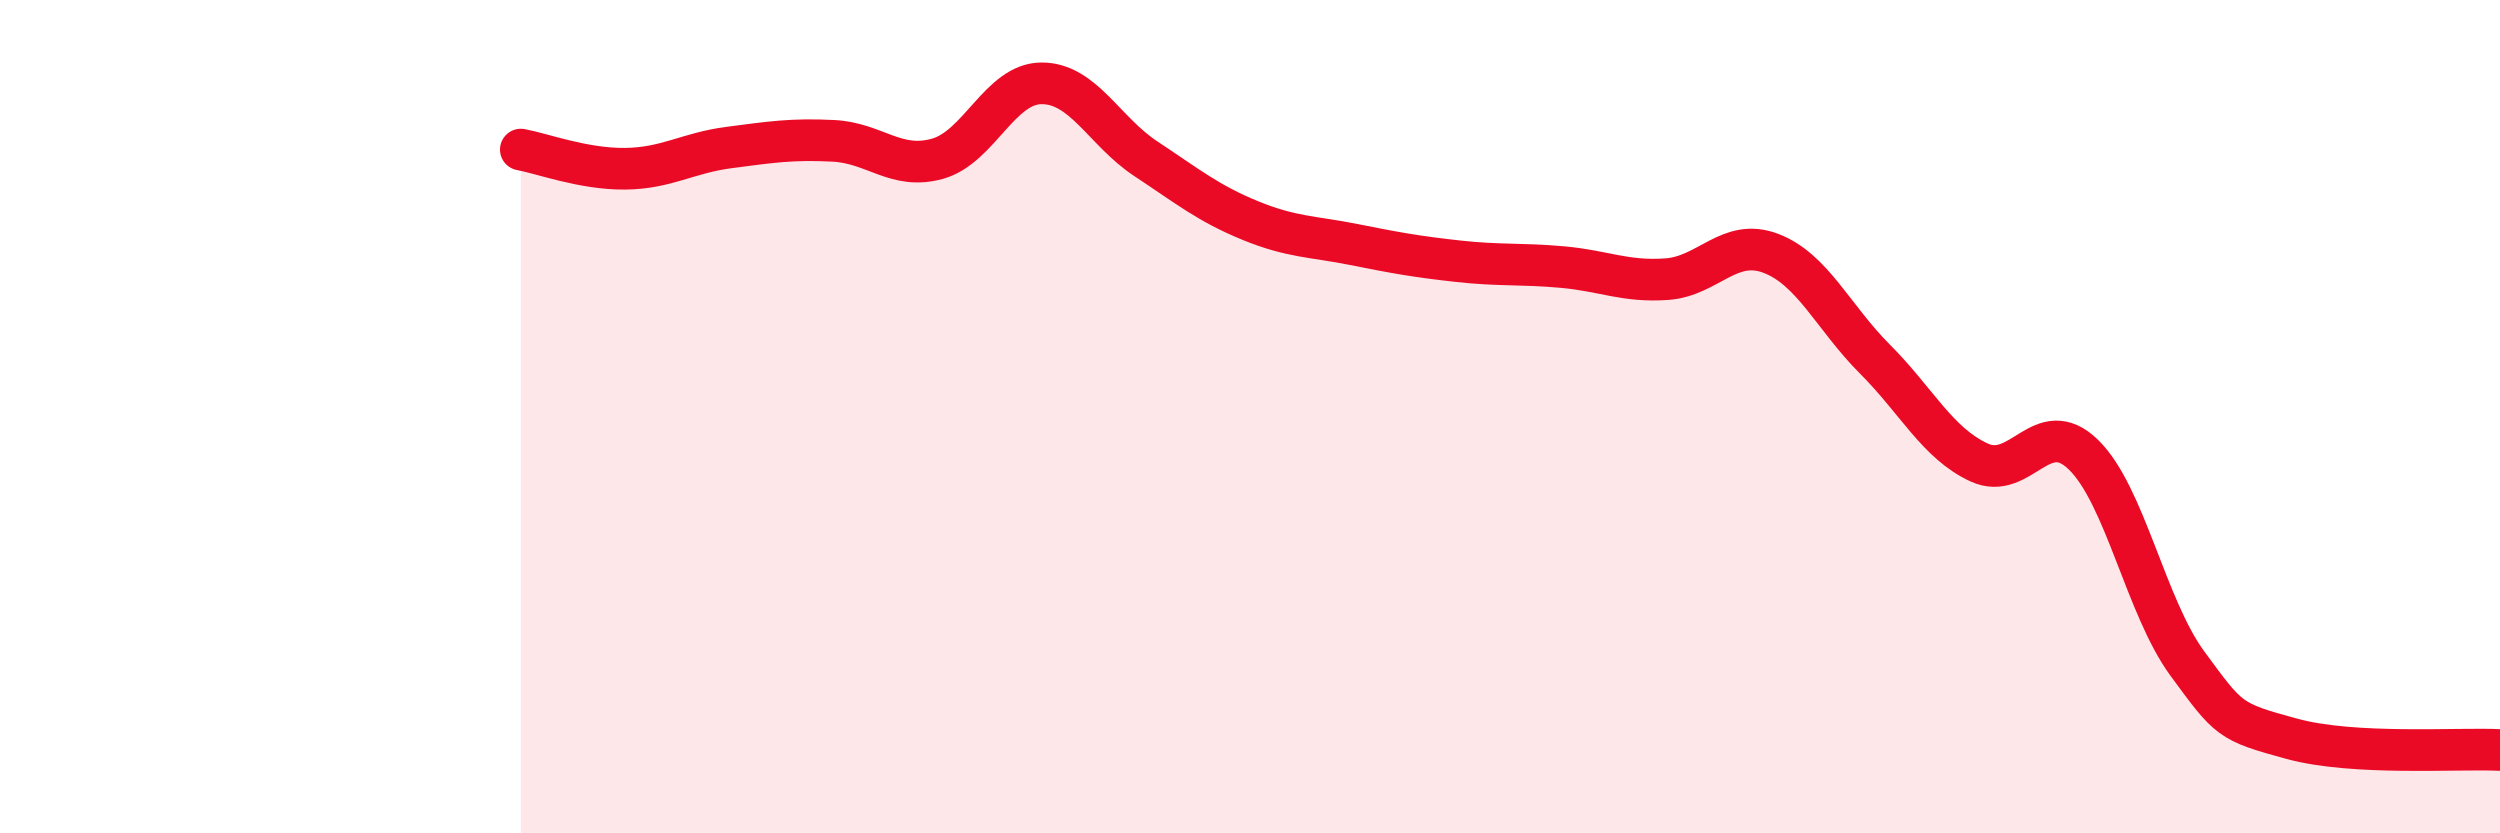
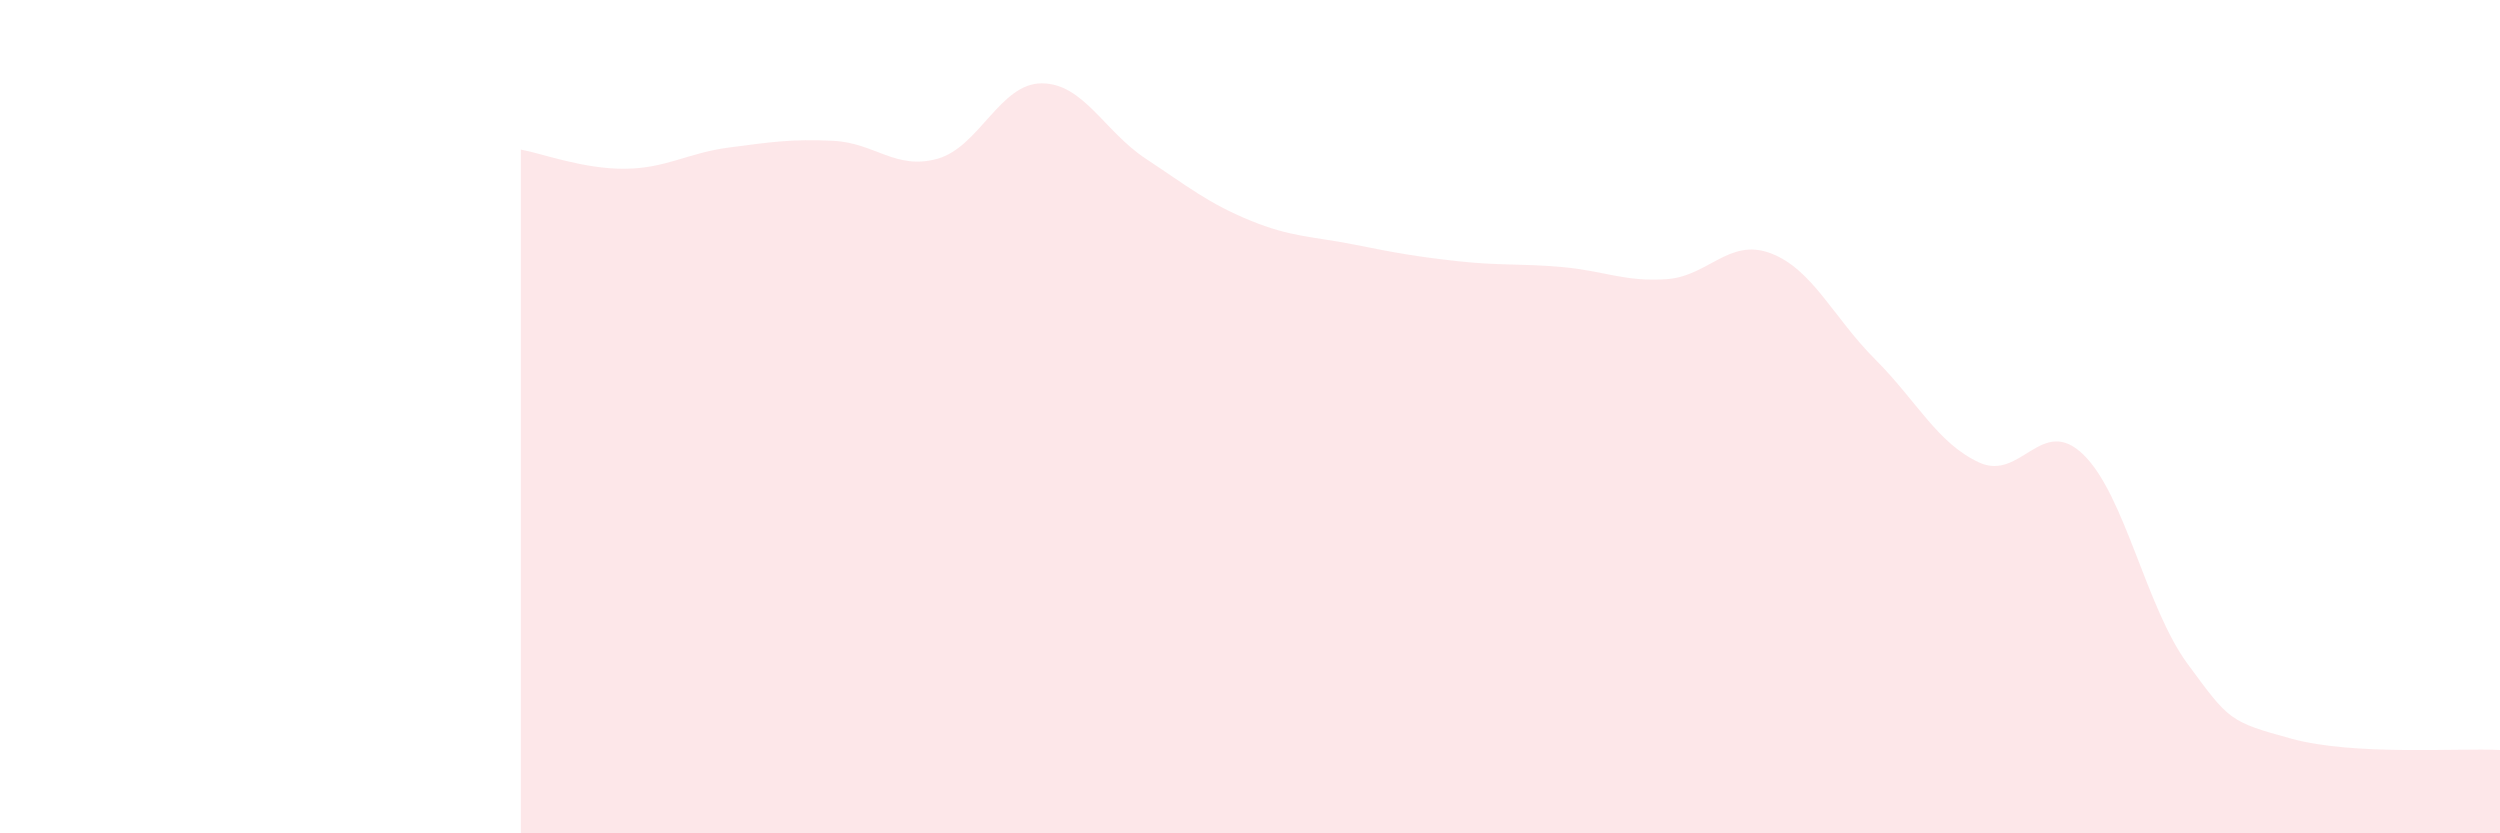
<svg xmlns="http://www.w3.org/2000/svg" width="60" height="20" viewBox="0 0 60 20">
  <path d="M 12.5,3.59 C 13,3.68 14,4.06 15,4.05 C 16,4.04 16.5,3.67 17.5,3.54 C 18.5,3.41 19,3.33 20,3.38 C 21,3.43 21.5,4.09 22.5,3.81 C 23.5,3.53 24,2 25,2 C 26,2 26.5,3.15 27.5,3.81 C 28.5,4.47 29,4.88 30,5.29 C 31,5.7 31.5,5.67 32.5,5.87 C 33.5,6.07 34,6.16 35,6.27 C 36,6.38 36.5,6.32 37.5,6.41 C 38.5,6.5 39,6.77 40,6.7 C 41,6.63 41.5,5.7 42.5,6.08 C 43.5,6.46 44,7.62 45,8.62 C 46,9.62 46.5,10.64 47.5,11.1 C 48.5,11.56 49,9.94 50,10.91 C 51,11.88 51.5,14.57 52.5,15.93 C 53.5,17.29 53.5,17.32 55,17.73 C 56.5,18.14 59,17.95 60,18L60 20L12.5 20Z" fill="#EB0A25" opacity="0.1" stroke-linecap="round" stroke-linejoin="round" />
-   <path d="M 12.5,3.59 C 13,3.68 14,4.06 15,4.05 C 16,4.04 16.5,3.67 17.5,3.54 C 18.5,3.41 19,3.33 20,3.38 C 21,3.43 21.5,4.09 22.5,3.81 C 23.5,3.53 24,2 25,2 C 26,2 26.5,3.15 27.5,3.81 C 28.5,4.47 29,4.88 30,5.29 C 31,5.7 31.5,5.67 32.5,5.87 C 33.5,6.07 34,6.16 35,6.27 C 36,6.38 36.5,6.32 37.5,6.41 C 38.5,6.5 39,6.77 40,6.7 C 41,6.63 41.5,5.7 42.5,6.08 C 43.5,6.46 44,7.62 45,8.62 C 46,9.62 46.5,10.64 47.5,11.1 C 48.5,11.56 49,9.94 50,10.91 C 51,11.88 51.5,14.57 52.5,15.93 C 53.5,17.29 53.5,17.32 55,17.73 C 56.5,18.14 59,17.95 60,18" stroke="#EB0A25" stroke-width="1" fill="none" stroke-linecap="round" stroke-linejoin="round" />
</svg>